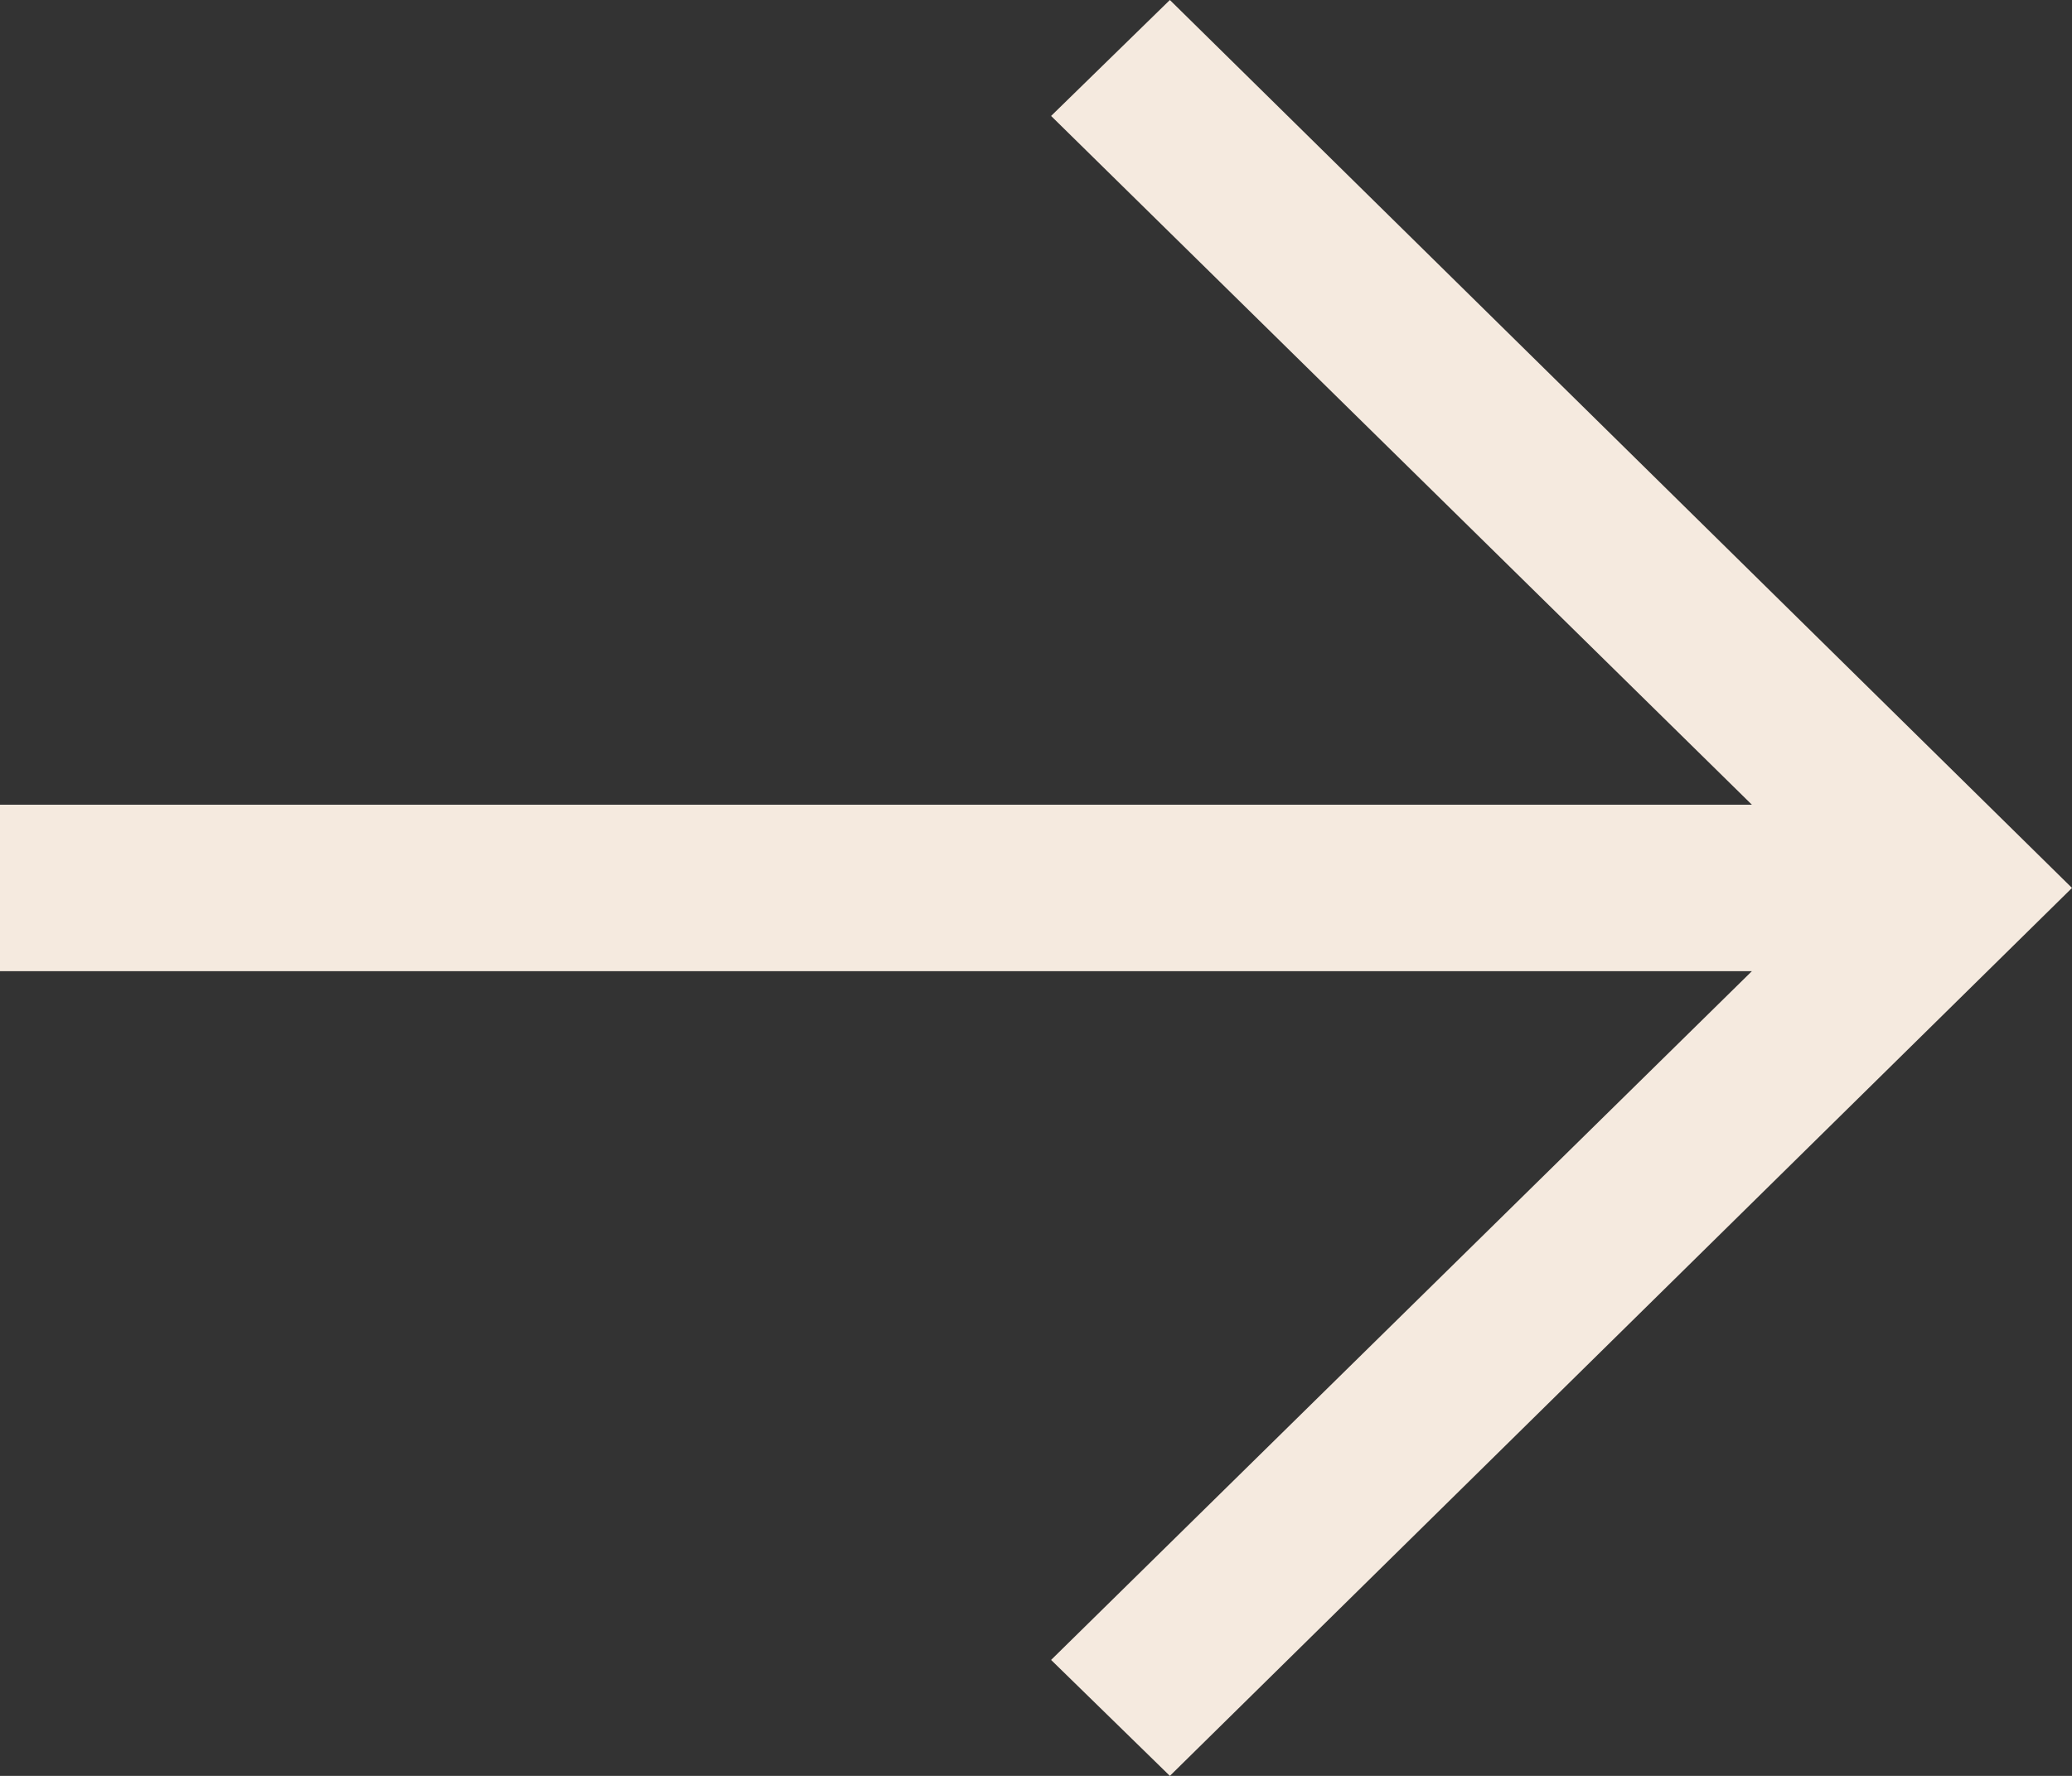
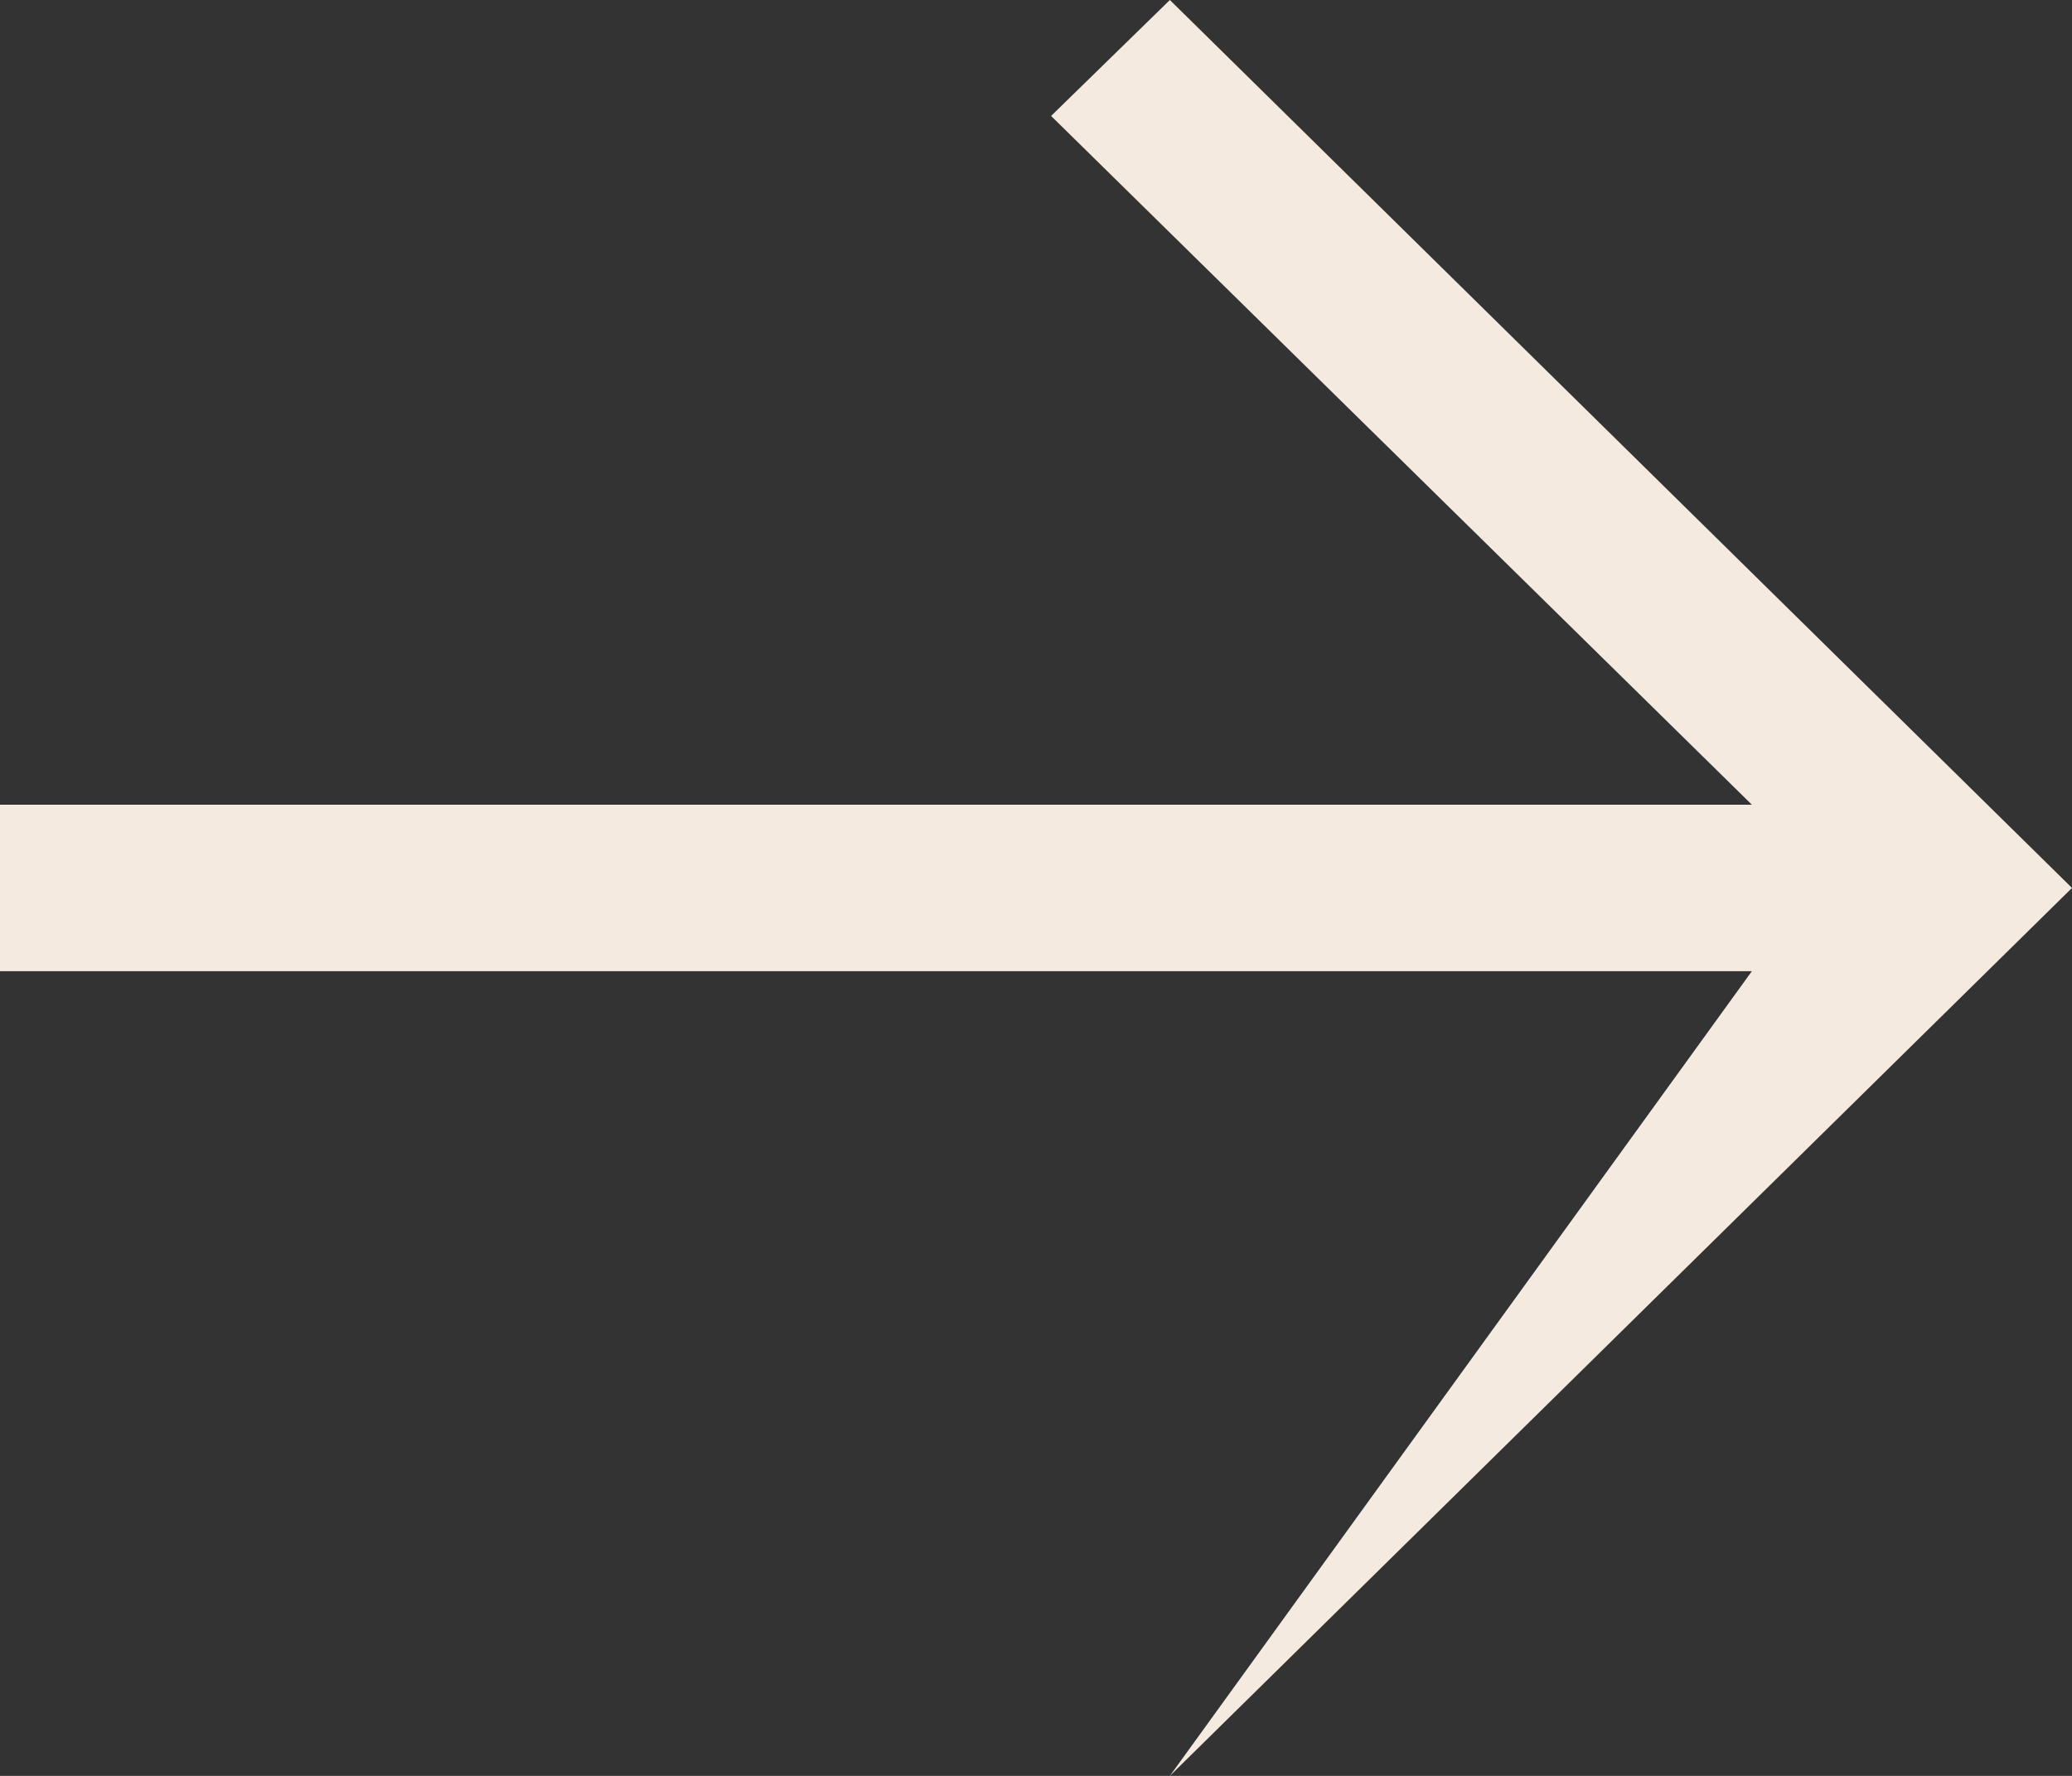
<svg xmlns="http://www.w3.org/2000/svg" width="28" height="24" viewBox="0 0 28 24" fill="none">
  <rect x="0" y="0" width="28" height="24" fill="#333333" stroke="none" />
-   <path d="M15.809 24L14.204 22.433L23.674 13.125H0V10.875H23.674L14.204 1.567L15.809 0L28 12L15.809 24Z" fill="#F5EADF" />
+   <path d="M15.809 24L23.674 13.125H0V10.875H23.674L14.204 1.567L15.809 0L28 12L15.809 24Z" fill="#F5EADF" />
</svg>